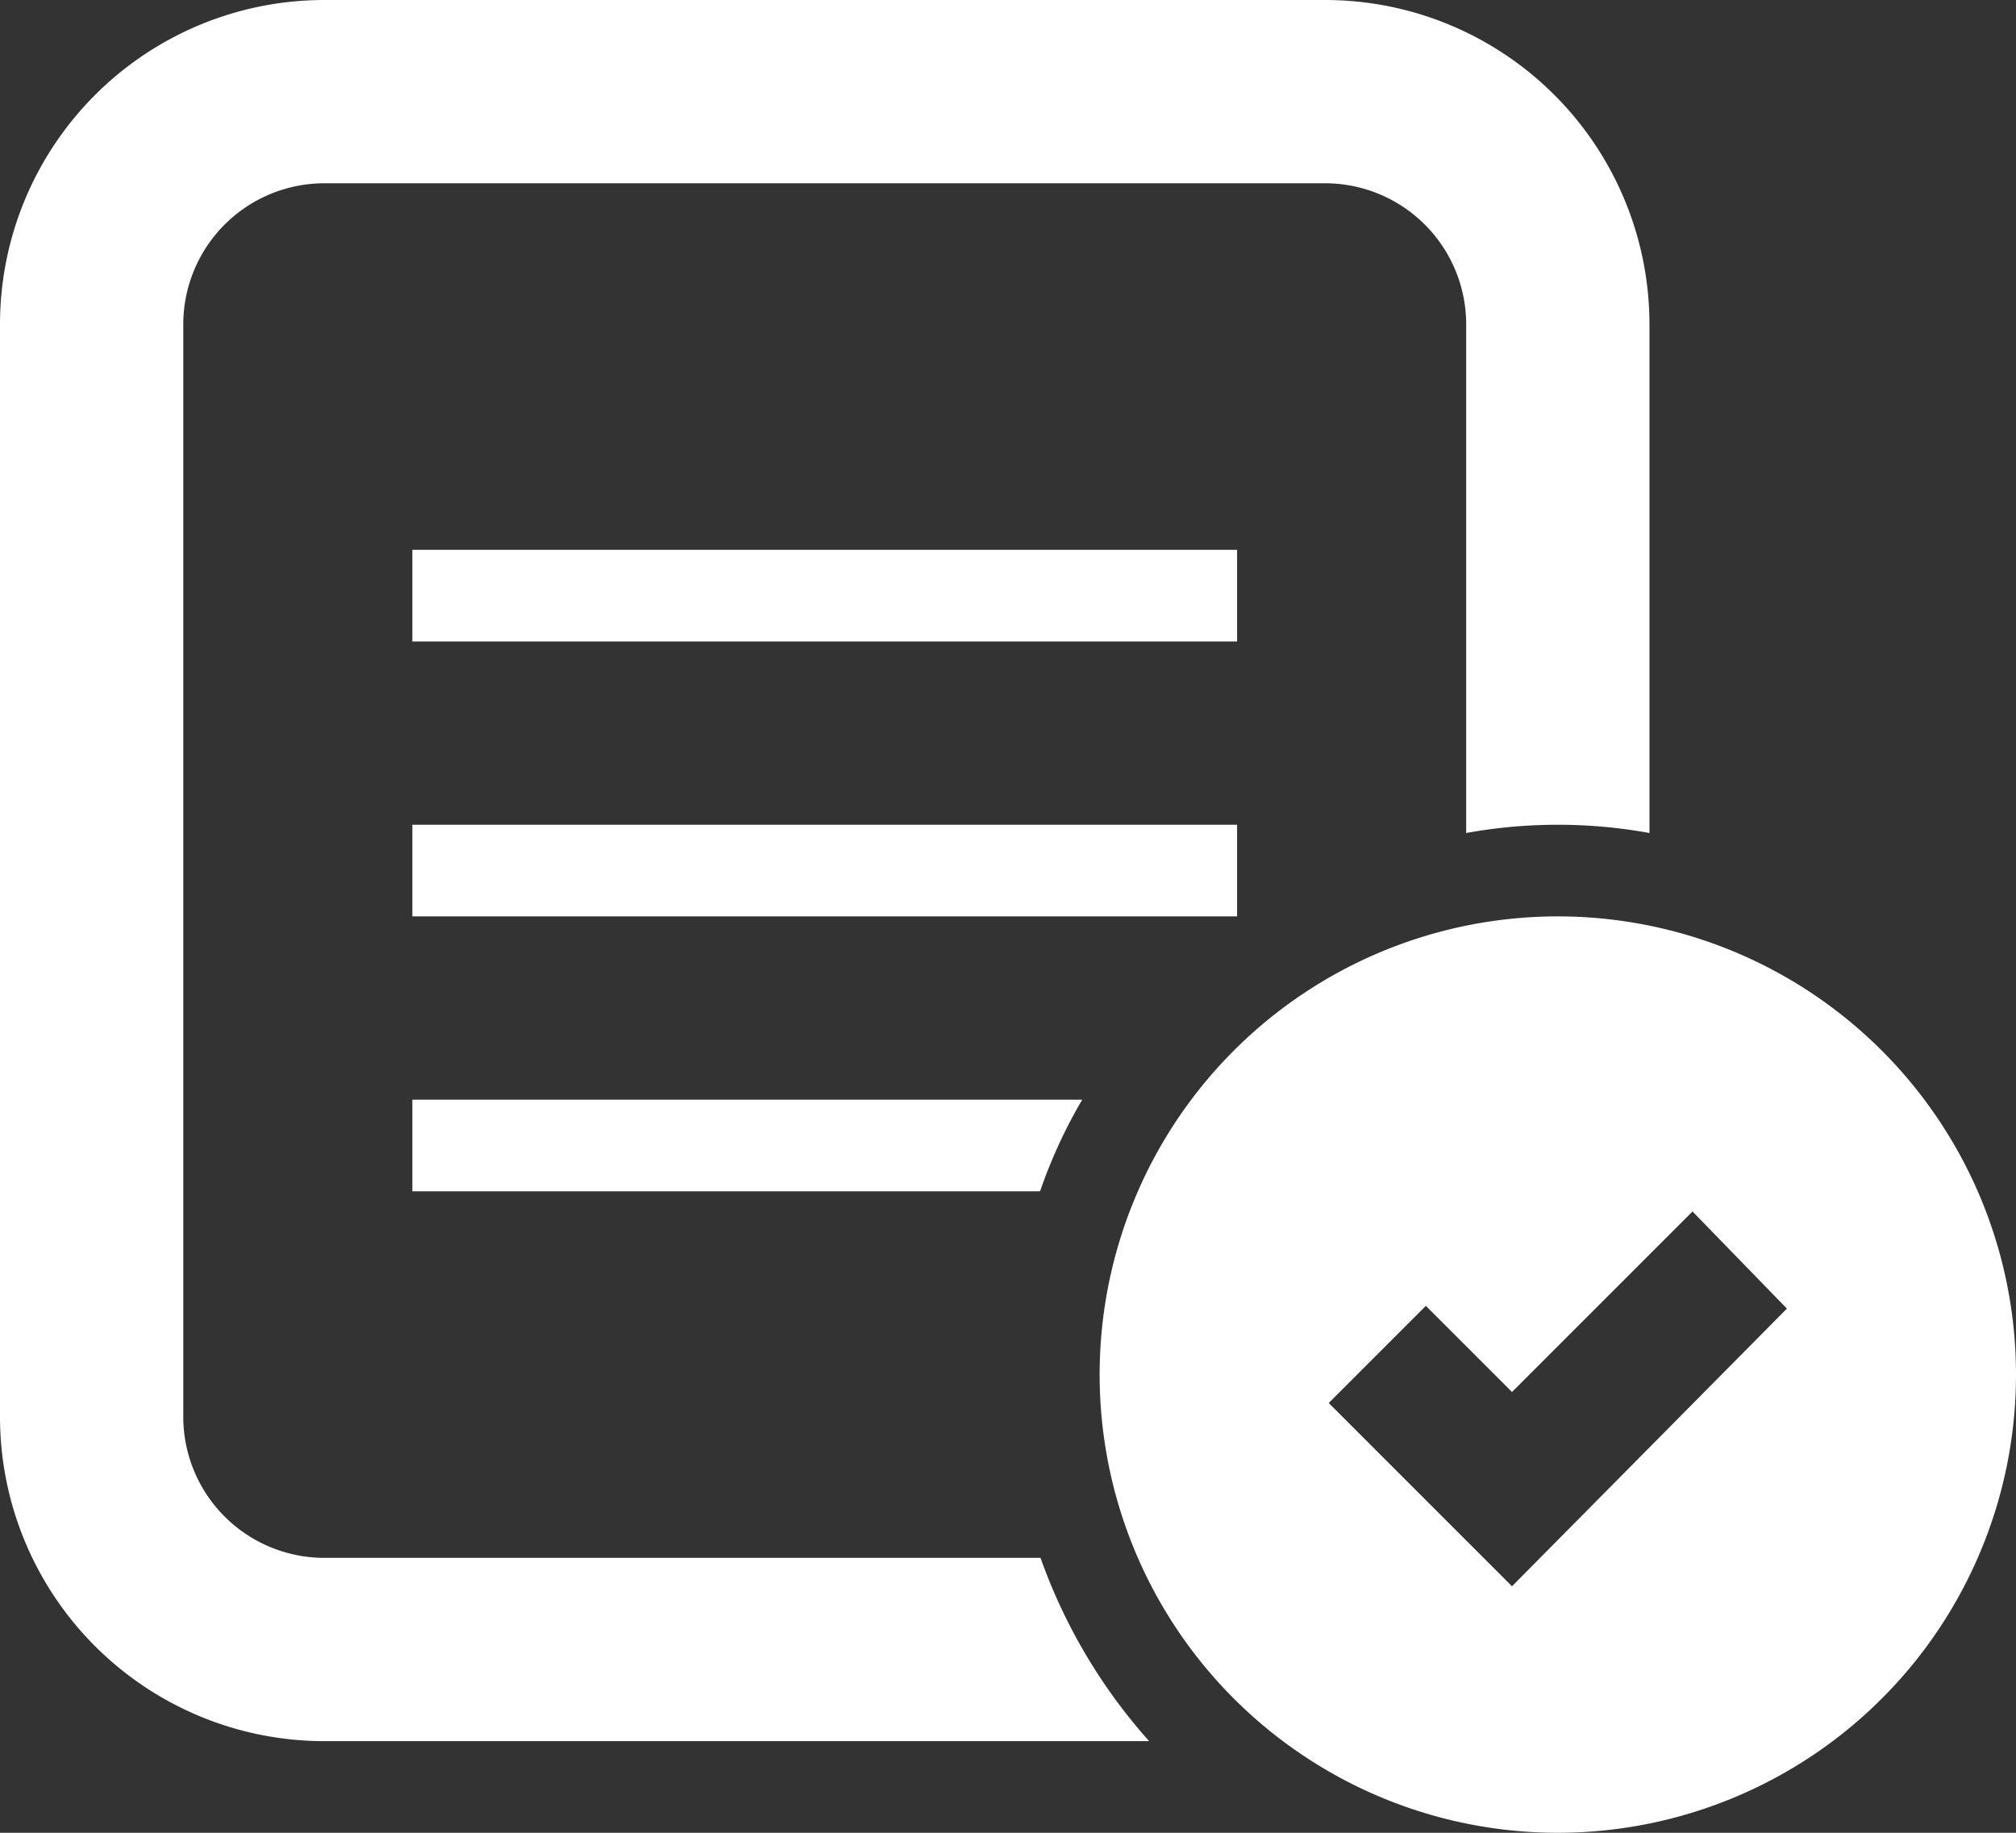
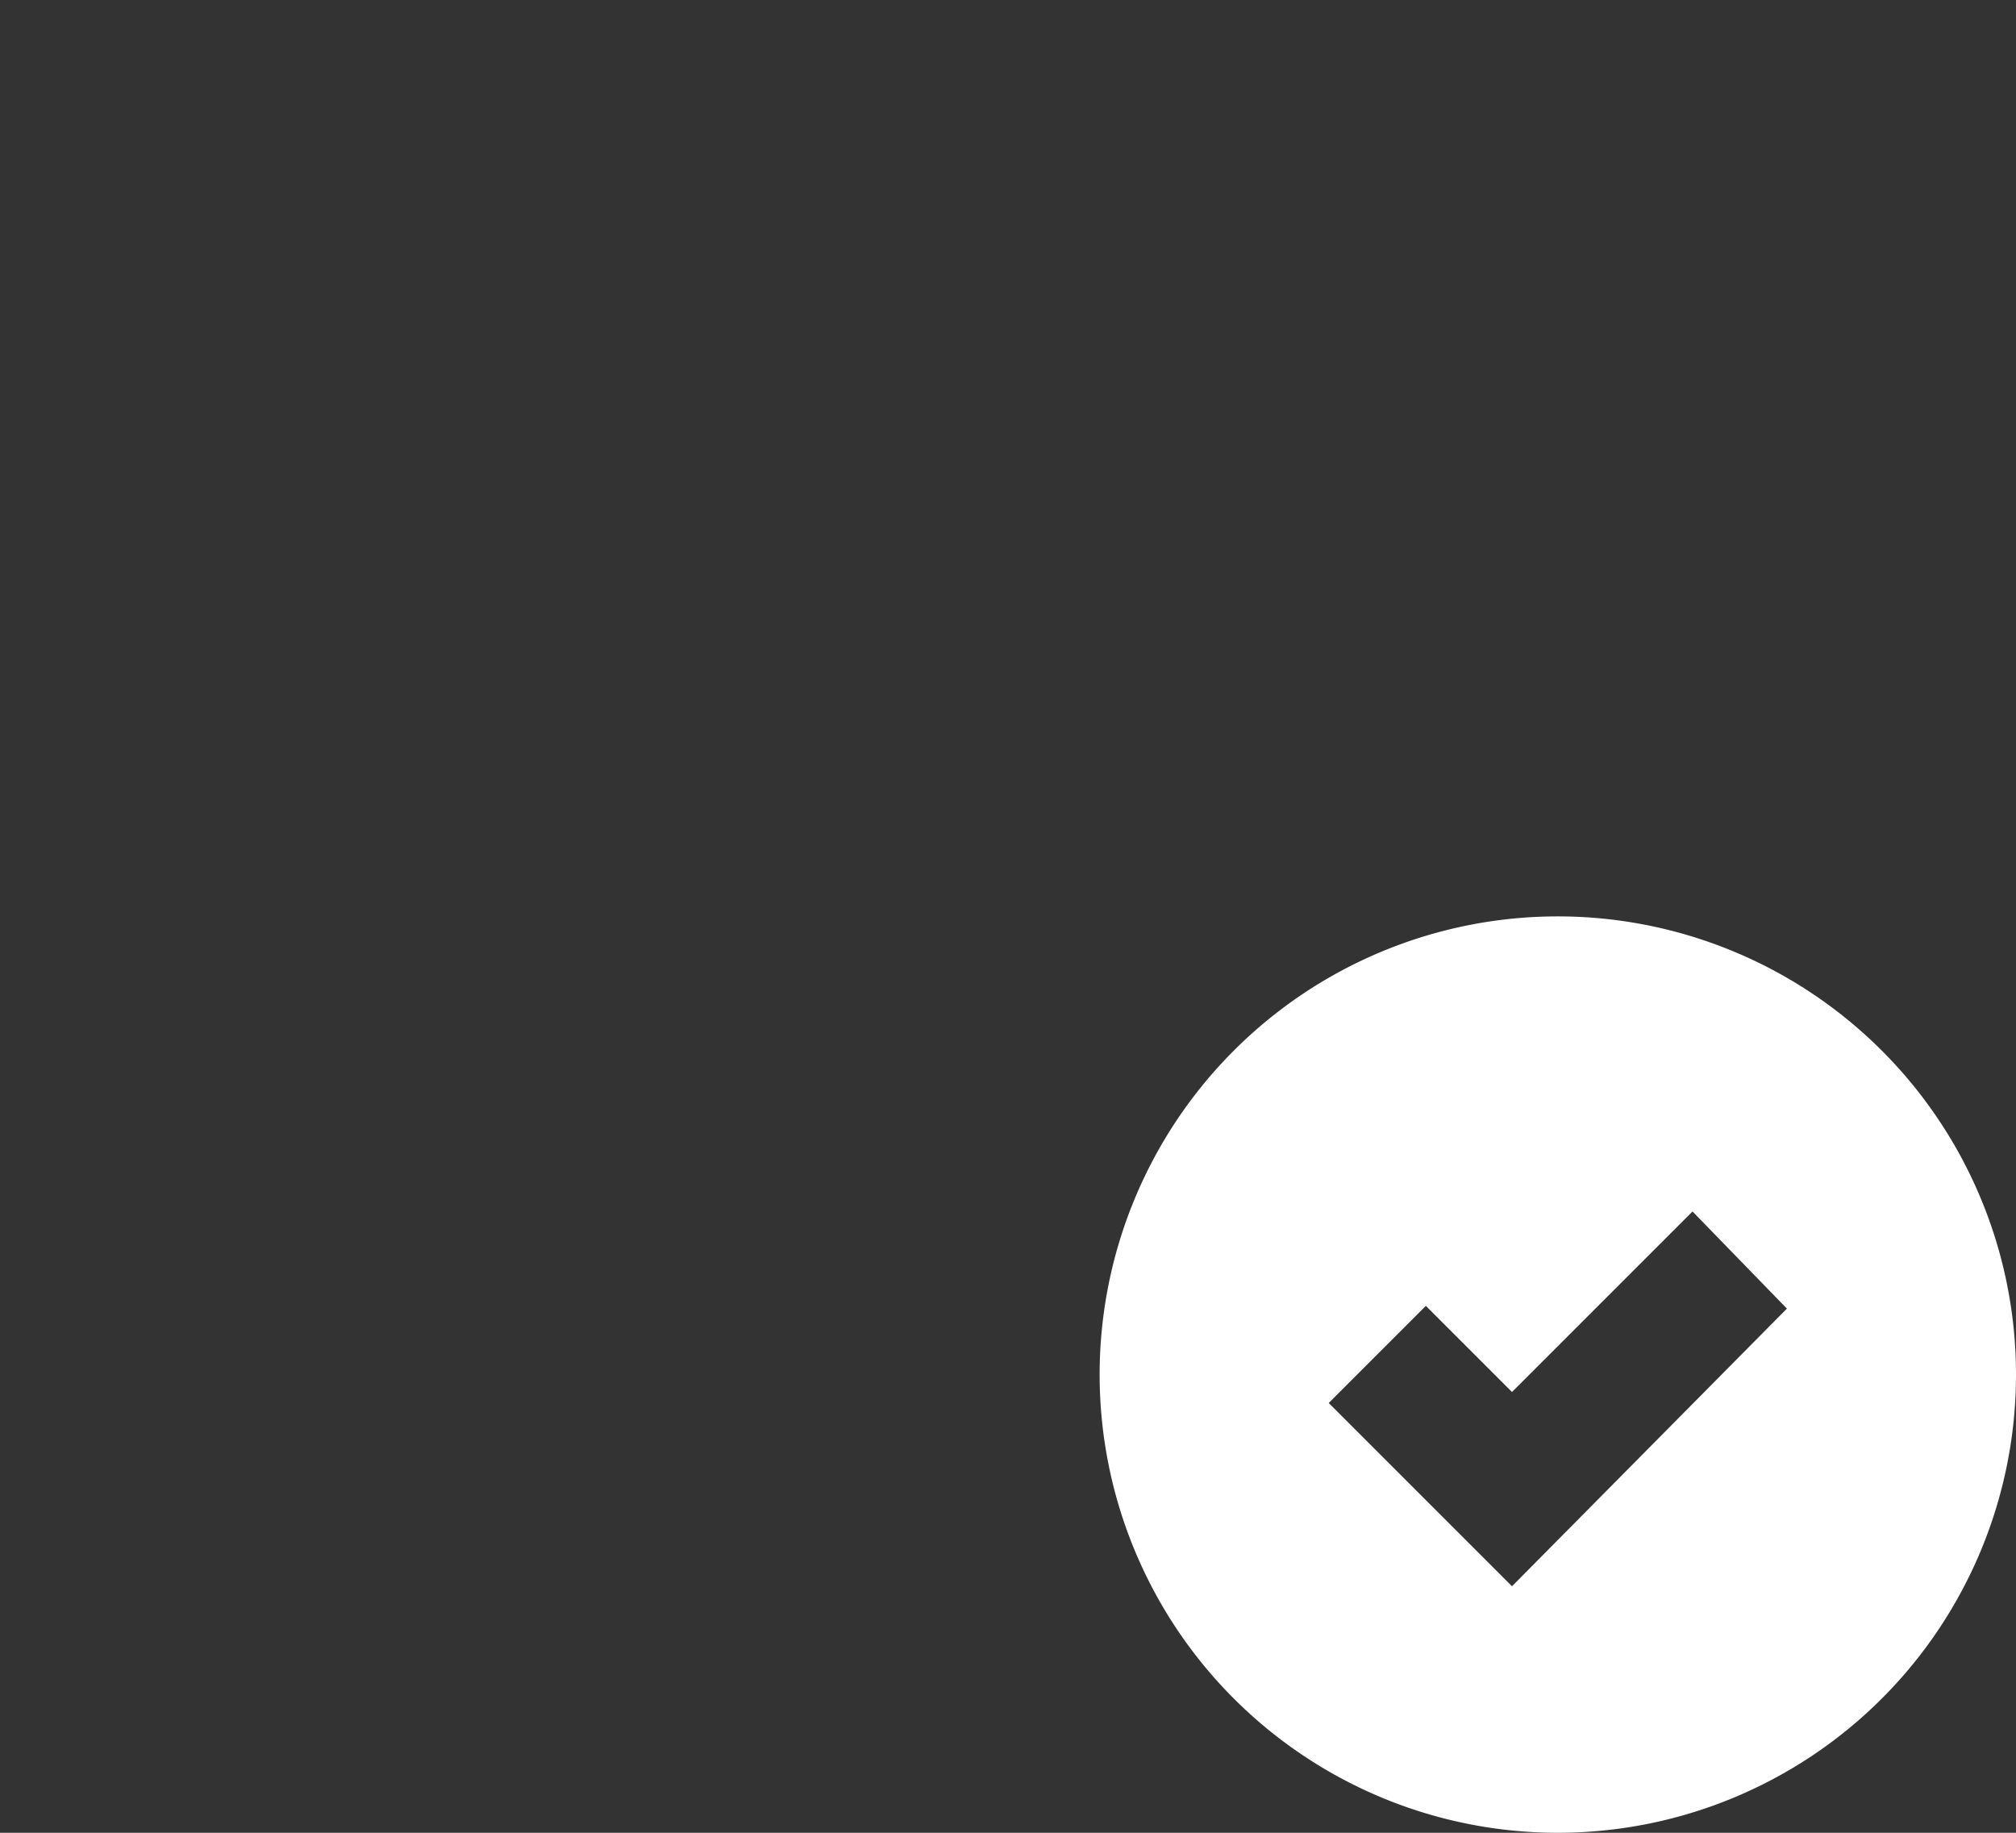
<svg xmlns="http://www.w3.org/2000/svg" viewBox="0 0 44 40">
  <rect x="0" y="0" width="44" height="40" fill="#333333" stroke="none" />
  <defs>
    <style>.cls-1{fill:#fff;}</style>
  </defs>
  <title>icn-checking</title>
  <g id="レイヤー_2" data-name="レイヤー 2">
    <g id="LP_design">
-       <path class="cls-1" d="M9,26H22.7a11,11,0,0,1,.92-2H9ZM28.92,0H7.08A7.08,7.08,0,0,0,0,7.08V30.92A7.08,7.08,0,0,0,7.08,38h18a12.05,12.05,0,0,1-2.37-4H7.08A3.08,3.08,0,0,1,4,30.92V7.08A3.08,3.08,0,0,1,7.08,4H28.92A3.08,3.08,0,0,1,32,7.08v11.1a11.2,11.2,0,0,1,4,0V7.08A7.08,7.08,0,0,0,28.92,0ZM9,20H27V18H9Zm0-6H27V12H9Z" />
-       <path class="cls-1" d="M34,20A10,10,0,1,0,44,30,10,10,0,0,0,34,20ZM33,34.62l-4-4,2.12-2.12L33,30.38l3.94-3.94L39,28.56Z" />
+       <path class="cls-1" d="M34,20A10,10,0,1,0,44,30,10,10,0,0,0,34,20M33,34.62l-4-4,2.12-2.12L33,30.38l3.94-3.94L39,28.56Z" />
    </g>
  </g>
</svg>